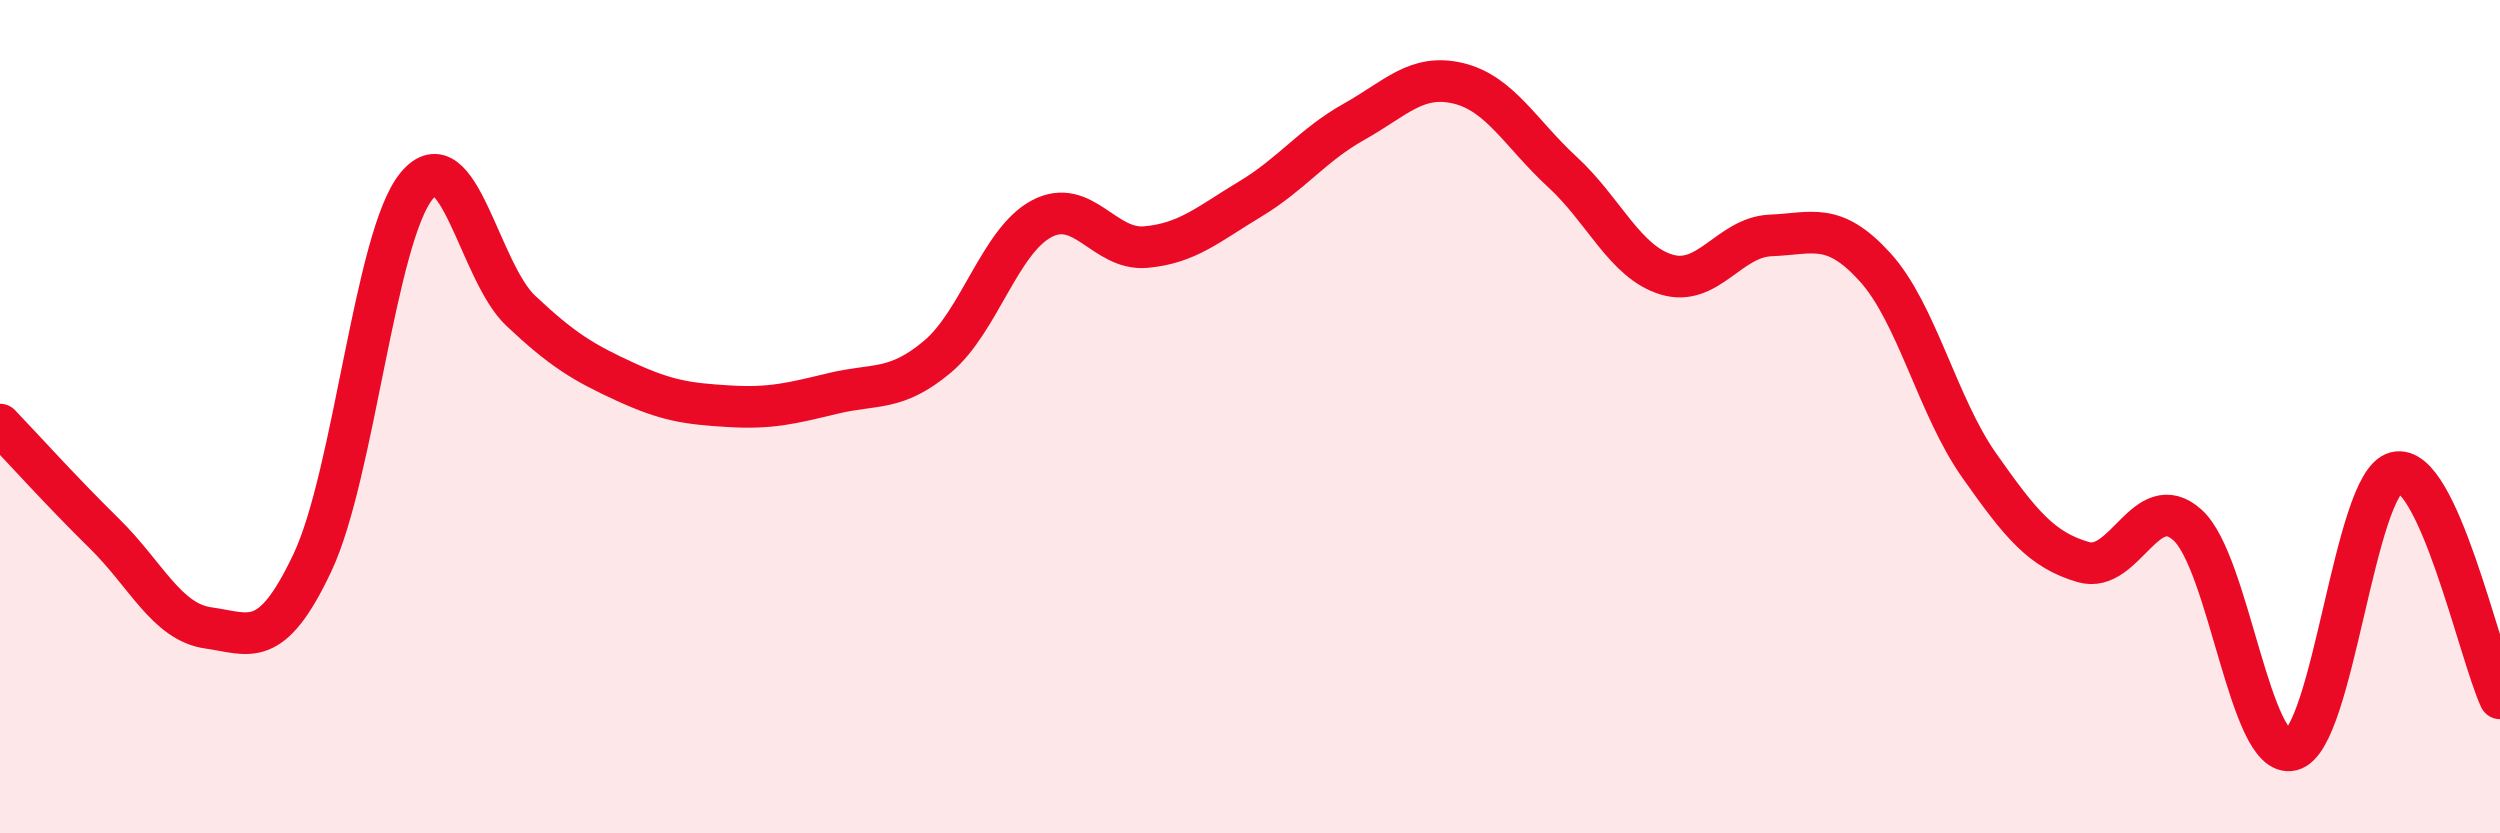
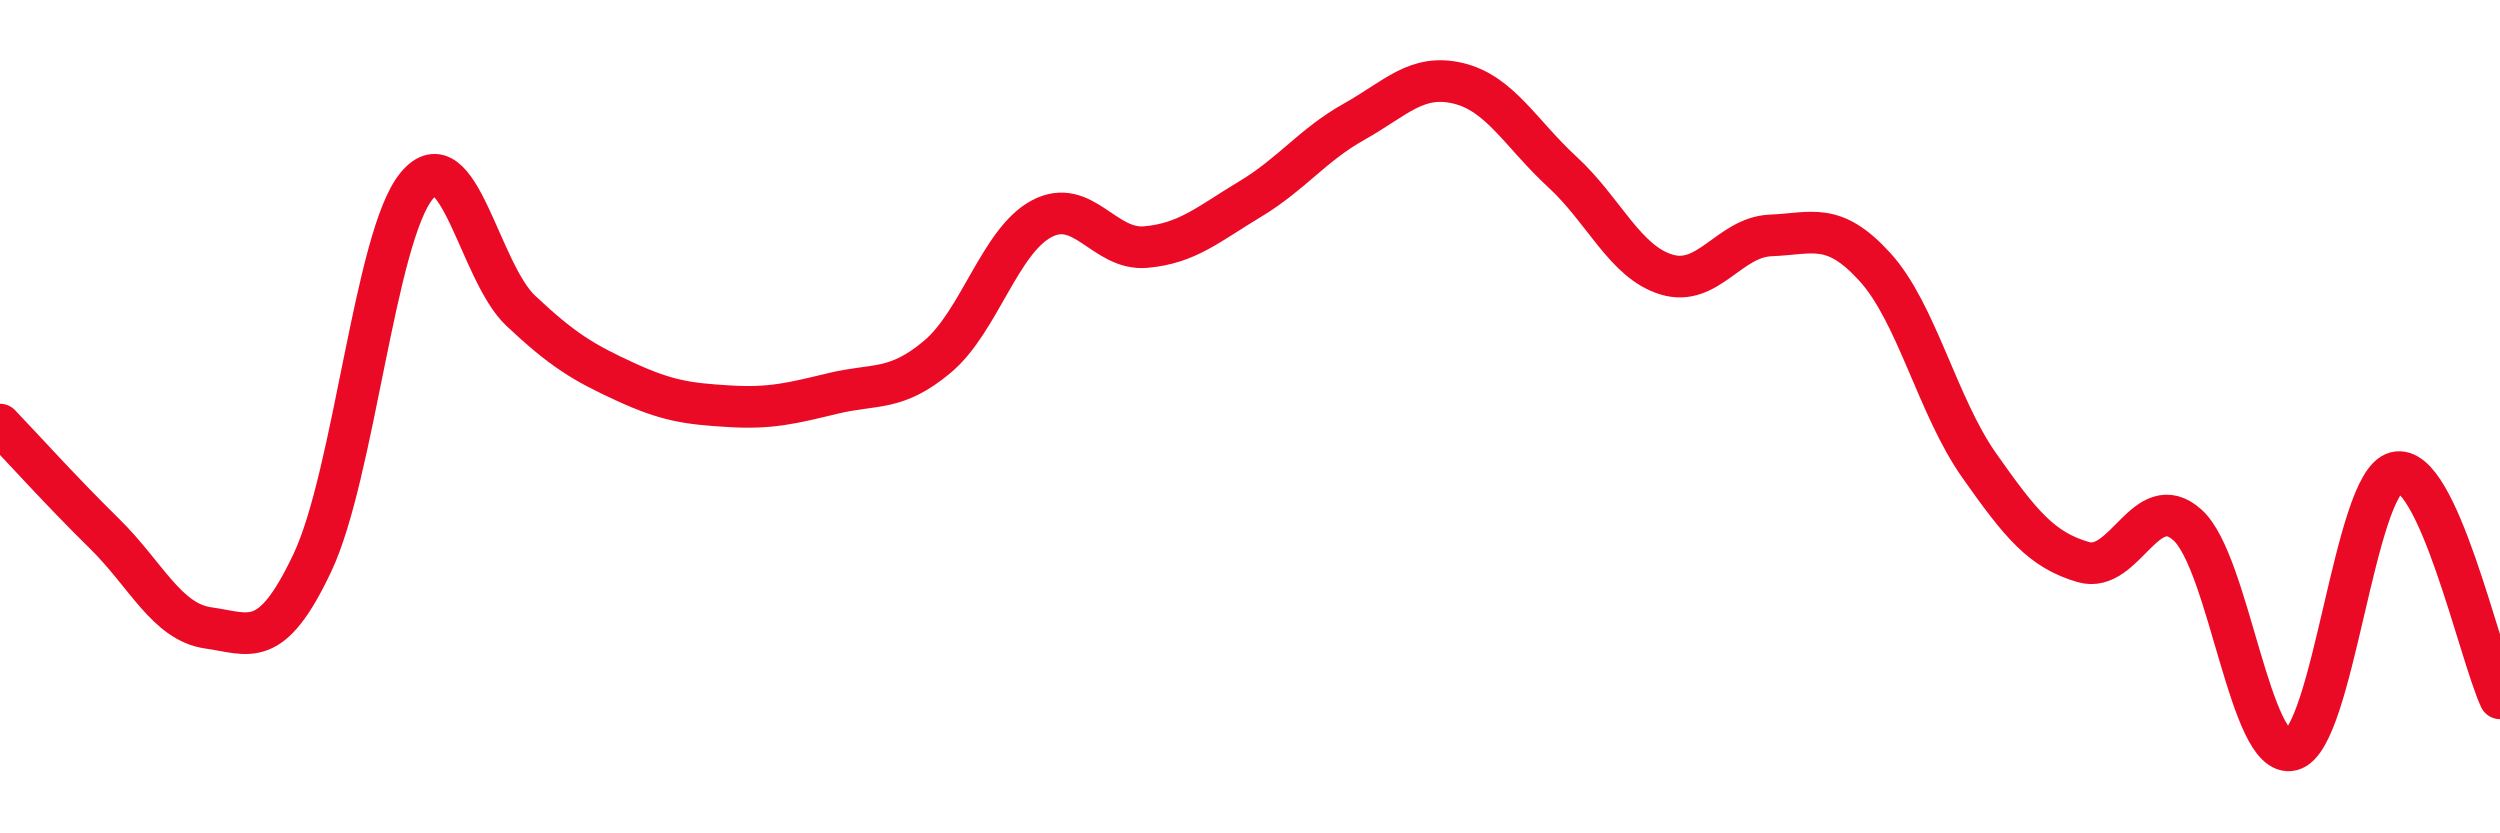
<svg xmlns="http://www.w3.org/2000/svg" width="60" height="20" viewBox="0 0 60 20">
-   <path d="M 0,10.19 C 0.5,10.71 1.5,11.82 2.5,12.8 C 3.5,13.78 4,14.93 5,15.07 C 6,15.21 6.5,15.62 7.5,13.5 C 8.5,11.38 9,5.67 10,4.46 C 11,3.25 11.5,6.52 12.5,7.46 C 13.5,8.4 14,8.7 15,9.16 C 16,9.62 16.5,9.69 17.5,9.75 C 18.5,9.81 19,9.68 20,9.44 C 21,9.2 21.5,9.4 22.5,8.56 C 23.5,7.72 24,5.78 25,5.25 C 26,4.72 26.5,6.02 27.5,5.93 C 28.5,5.84 29,5.38 30,4.78 C 31,4.18 31.5,3.48 32.5,2.92 C 33.5,2.36 34,1.76 35,2 C 36,2.24 36.5,3.21 37.5,4.13 C 38.5,5.05 39,6.29 40,6.59 C 41,6.89 41.5,5.69 42.5,5.65 C 43.5,5.61 44,5.31 45,6.41 C 46,7.51 46.5,9.75 47.5,11.17 C 48.5,12.59 49,13.2 50,13.49 C 51,13.78 51.5,11.7 52.5,12.6 C 53.5,13.5 54,18.25 55,18 C 56,17.75 56.5,11.59 57.5,11.34 C 58.5,11.09 59.5,15.68 60,16.76L60 20L0 20Z" fill="#EB0A25" opacity="0.1" stroke-linecap="round" stroke-linejoin="round" />
  <path d="M 0,10.19 C 0.5,10.71 1.5,11.82 2.5,12.8 C 3.5,13.78 4,14.93 5,15.07 C 6,15.21 6.5,15.62 7.5,13.5 C 8.5,11.38 9,5.67 10,4.46 C 11,3.25 11.5,6.52 12.5,7.46 C 13.5,8.4 14,8.7 15,9.16 C 16,9.62 16.5,9.69 17.5,9.75 C 18.5,9.81 19,9.68 20,9.44 C 21,9.2 21.5,9.4 22.5,8.56 C 23.5,7.72 24,5.78 25,5.25 C 26,4.72 26.5,6.02 27.5,5.93 C 28.5,5.84 29,5.38 30,4.78 C 31,4.18 31.5,3.48 32.5,2.92 C 33.5,2.36 34,1.76 35,2 C 36,2.24 36.5,3.21 37.5,4.13 C 38.5,5.05 39,6.29 40,6.59 C 41,6.89 41.5,5.69 42.5,5.65 C 43.5,5.61 44,5.31 45,6.41 C 46,7.51 46.5,9.75 47.5,11.17 C 48.5,12.59 49,13.2 50,13.49 C 51,13.78 51.5,11.7 52.5,12.6 C 53.5,13.5 54,18.25 55,18 C 56,17.75 56.5,11.59 57.5,11.34 C 58.5,11.09 59.5,15.68 60,16.76" stroke="#EB0A25" stroke-width="1" fill="none" stroke-linecap="round" stroke-linejoin="round" />
</svg>